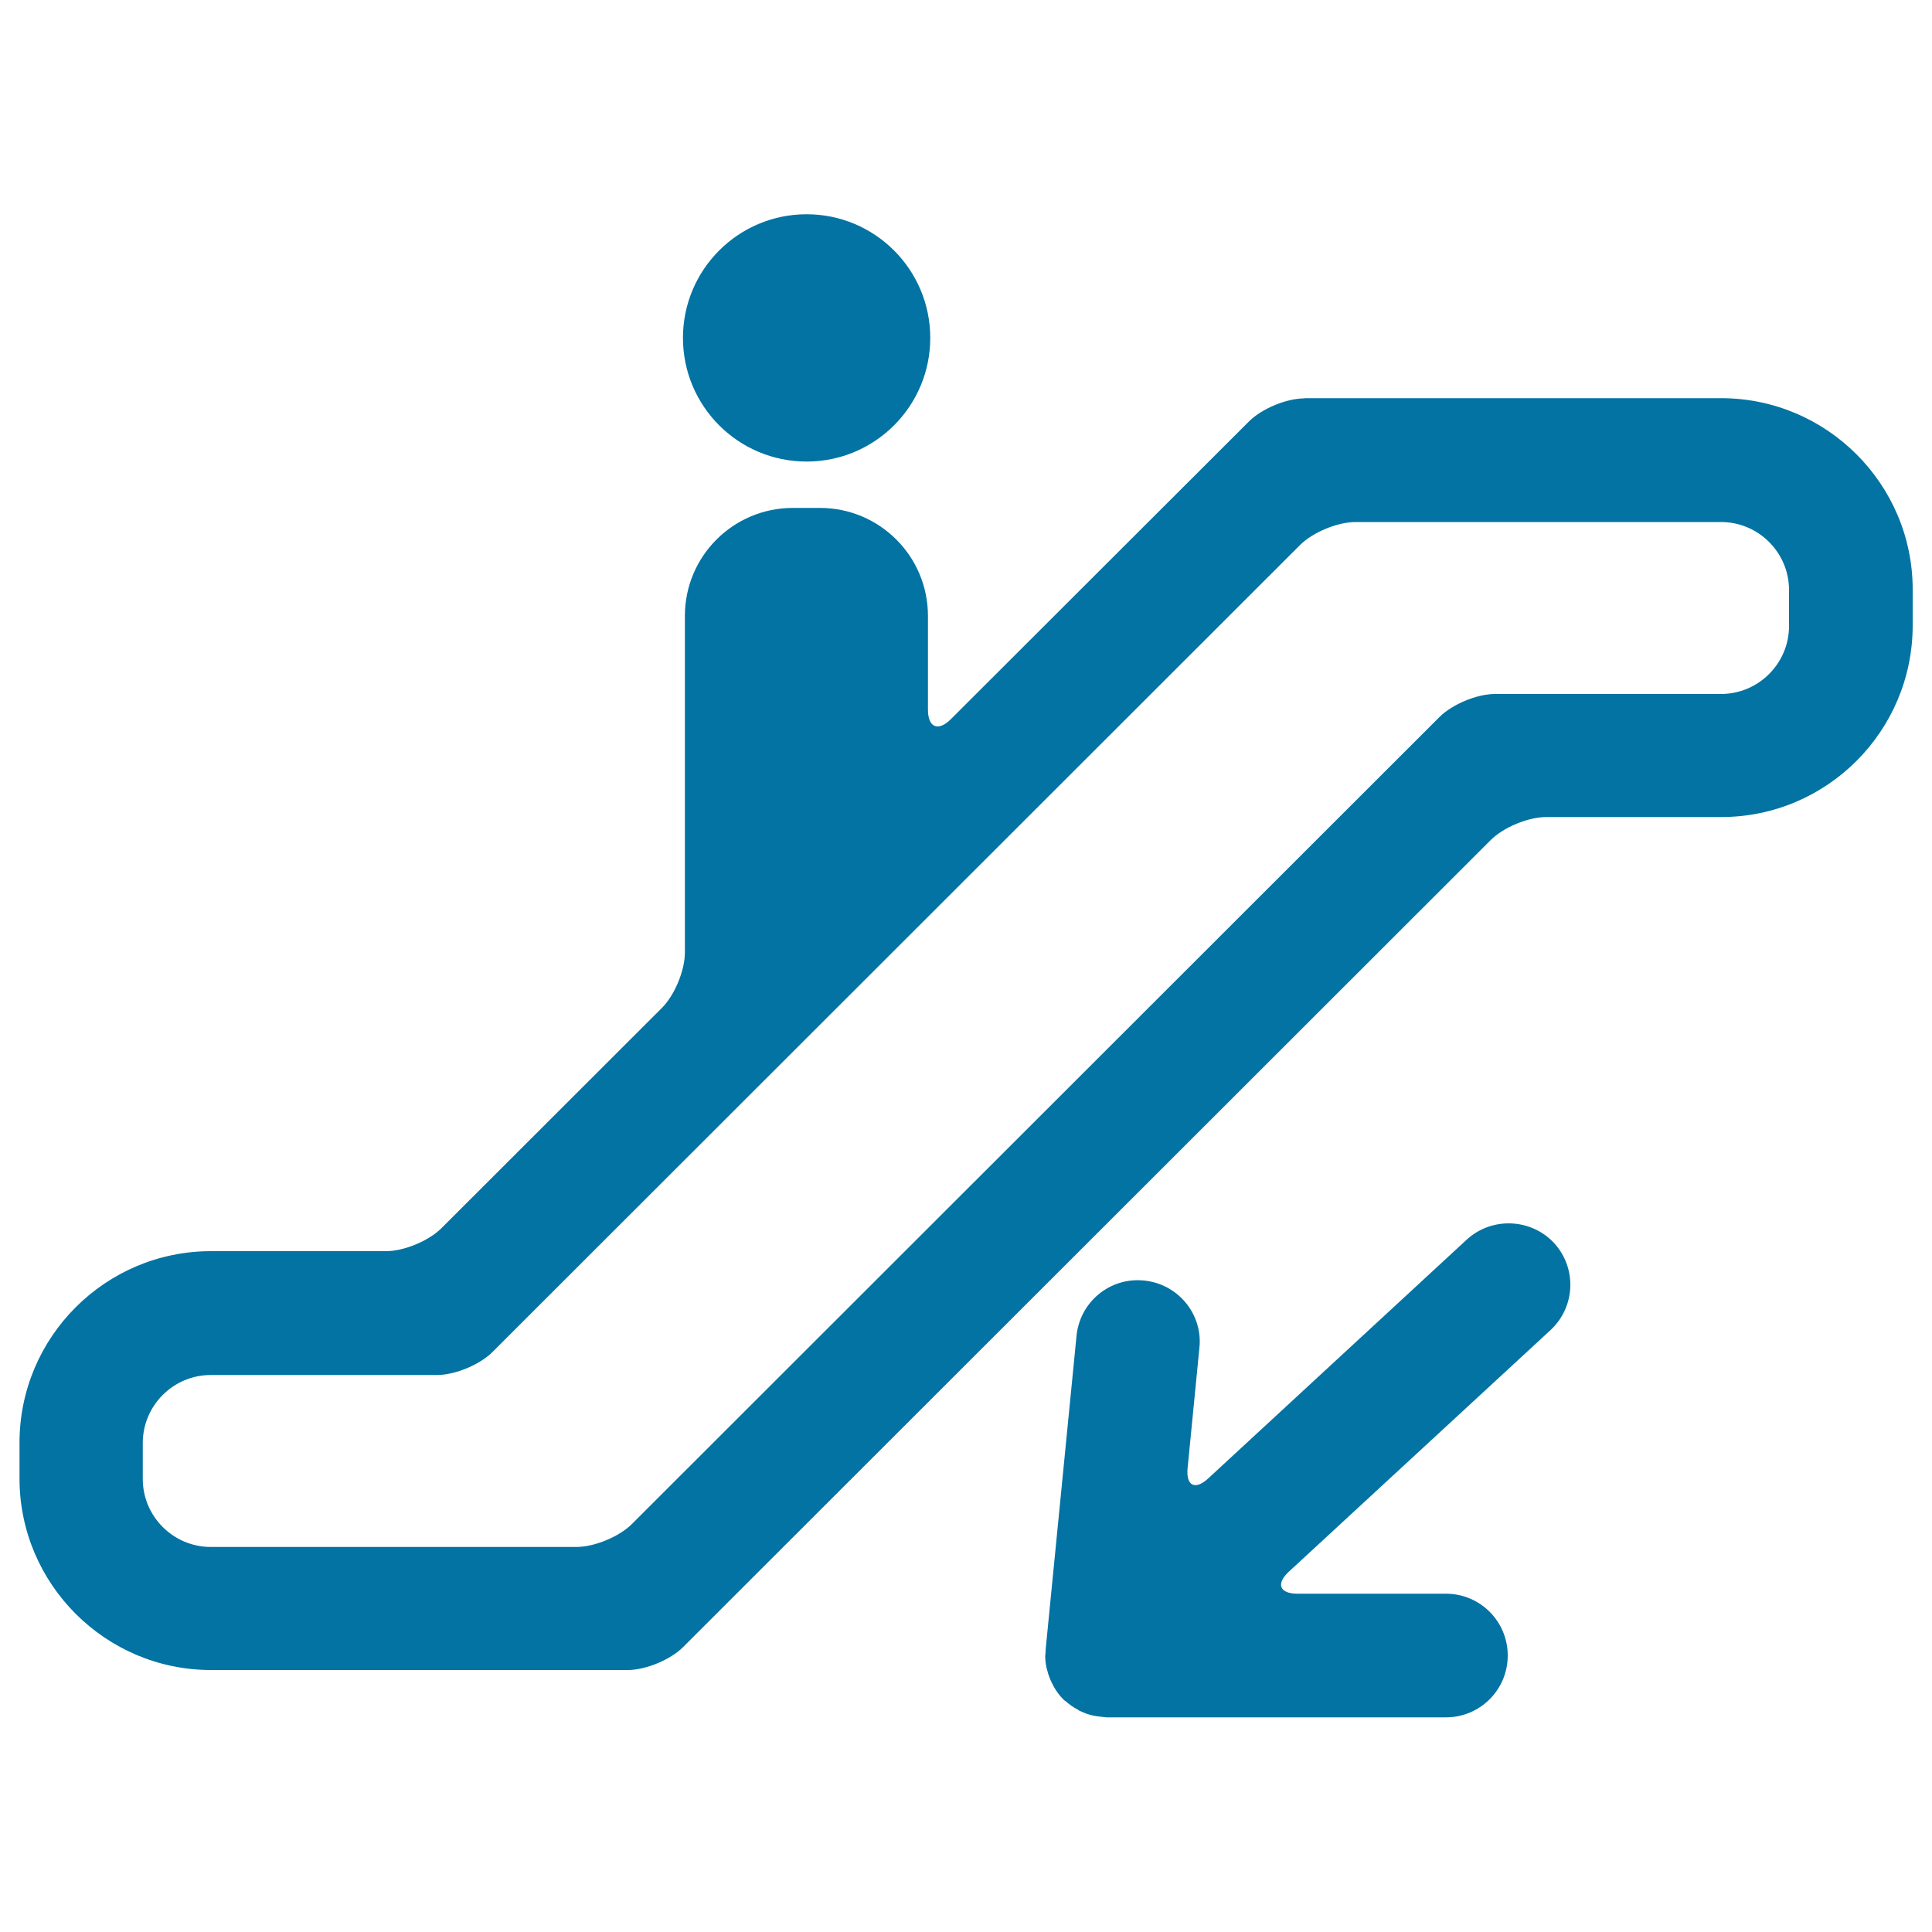
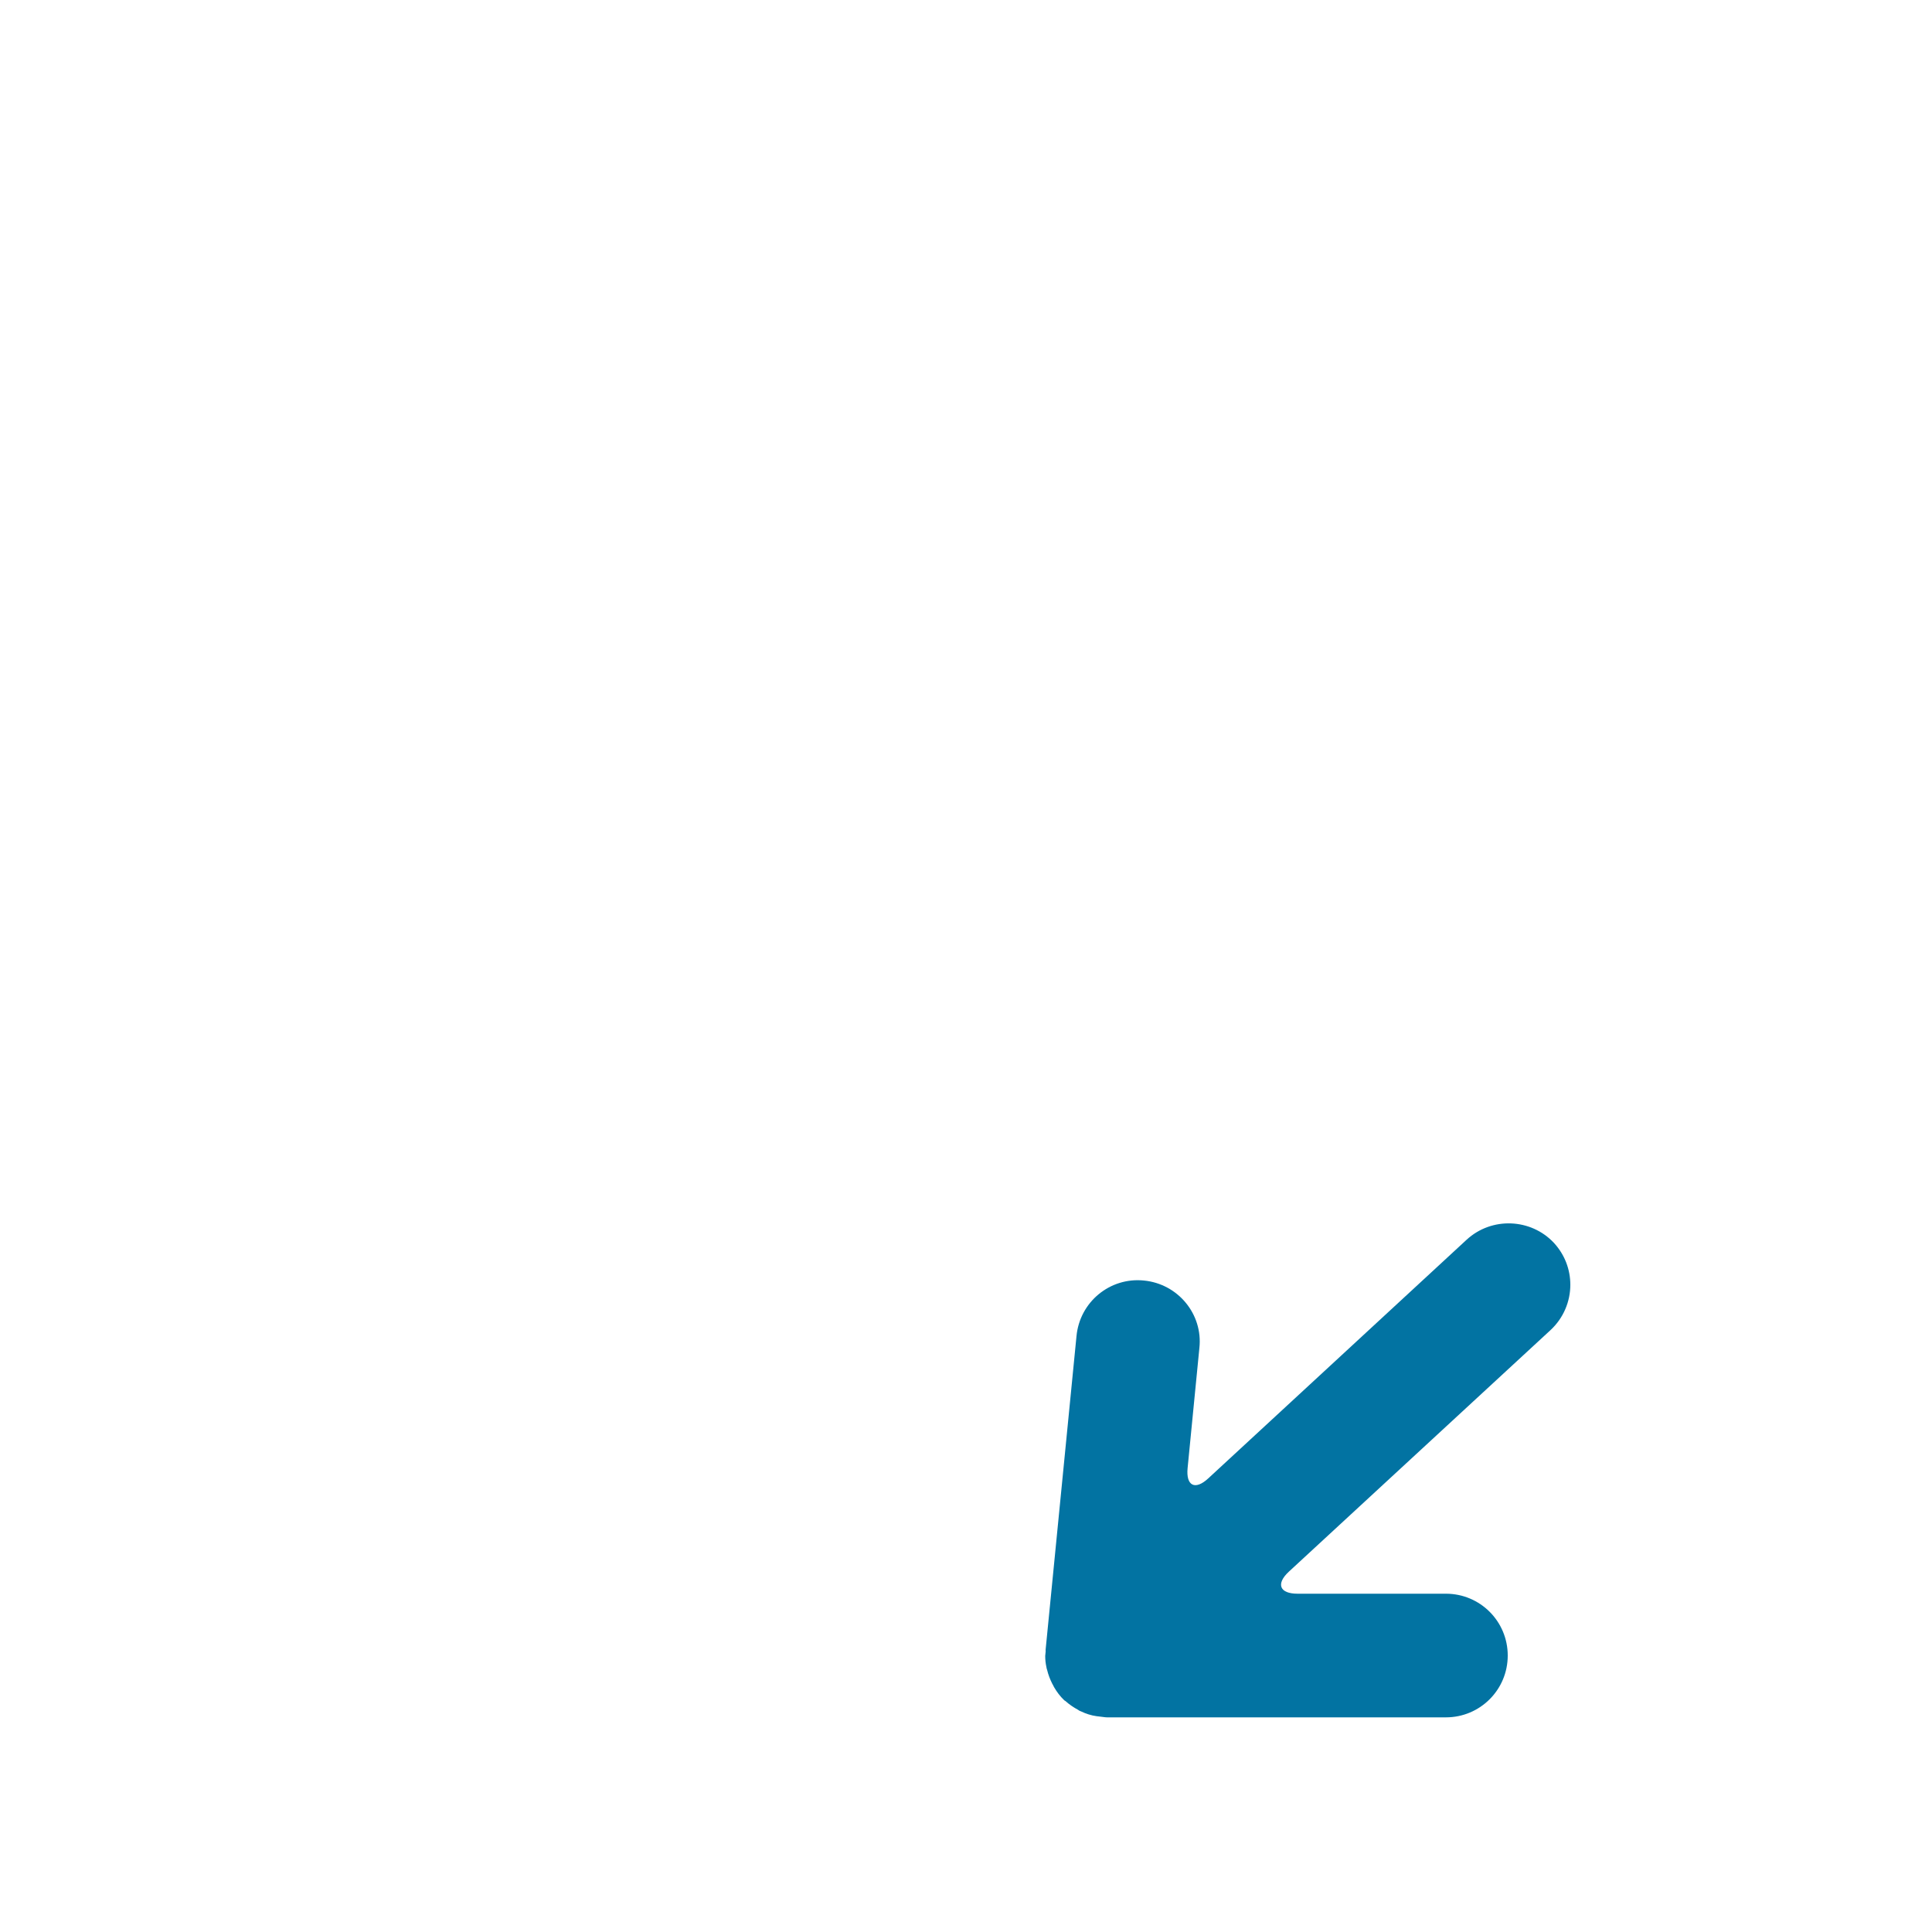
<svg xmlns="http://www.w3.org/2000/svg" viewBox="0 0 1000 1000" style="fill:#0273a2">
  <title>Mechanical Stairs Going Down SVG icon</title>
  <g>
    <g>
-       <circle cx="417.5" cy="174.9" r="64" />
-       <path d="M890.9,206.1H675.2v0.1c-9.3,0-22.1,5.3-28.7,11.9L492.2,372.2c-6.6,6.6-11.9,4.4-11.9-4.9v-48.5c0-30.9-25-55.9-55.9-55.9h-14c-30.9,0-55.9,25-55.9,55.9v174.2c0,9.3-5.3,22.1-11.9,28.7L228.5,635.7c-6.6,6.6-19.4,11.9-28.7,11.9h-90.6c-54.7,0-99.1,44.5-99.1,99.1v18.6c0,54.6,44.5,99.1,99.1,99.1h215.7c9.3,0,22.1-5.3,28.7-11.9l418-417.7c6.6-6.6,19.4-11.9,28.7-11.9h90.6c54.7,0,99.1-44.5,99.1-99.2v-18.6C990,250.6,945.5,206.1,890.9,206.1z M926,324c0,19.4-15.8,35.2-35.2,35.2H773.8c-9.3,0-22.1,5.3-28.7,11.9l-418,417.7c-6.6,6.6-19.4,11.9-28.7,11.9H109.1c-19.4,0-35.2-15.8-35.2-35.2v-18.6c0-19.4,15.8-35.2,35.2-35.2h117.1c9.3,0,22.1-5.3,28.7-11.9l418-417.7c6.6-6.6,19.4-11.9,28.7-11.9h189.2c19.4,0,35.2,15.8,35.2,35.2V324z" />
      <path d="M759.1,641.7L625.4,765.2c-6.8,6.3-11.6,3.9-10.7-5.3l6.1-62.2c1.9-17.5-11.1-33.2-28.7-34.9c-17.6-1.8-33.2,11.1-34.9,28.7l-16,162.5c0,0.4,0.1,0.7,0,1.1c0,0.7-0.2,1.3-0.2,2c0,2,0.2,3.8,0.6,5.7c0.1,0.6,0.2,1.1,0.4,1.6c0.6,2.5,1.5,4.8,2.6,7c0.3,0.6,0.7,1.2,1,1.9c1.4,2.4,3.1,4.7,5.1,6.6c0.2,0.2,0.4,0.4,0.7,0.5c2,1.8,4.2,3.3,6.6,4.6c0.3,0.2,0.6,0.5,1.5,0.8c2.5,1.2,5.2,2.1,8.1,2.5c0.6,0.1,1.1,0.1,1.7,0.2c1.3,0.1,2.5,0.4,3.8,0.4h175.3c17.7,0,32-14.3,32-32c0-17.7-14.3-32-32-32h-76.8c-9.3,0-11.3-5.1-4.5-11.4l135.4-125c6.8-6.3,10.3-14.9,10.3-23.5c0-7.8-2.8-15.5-8.5-21.7C792.4,630.6,772.1,629.7,759.1,641.7z" />
    </g>
  </g>
</svg>